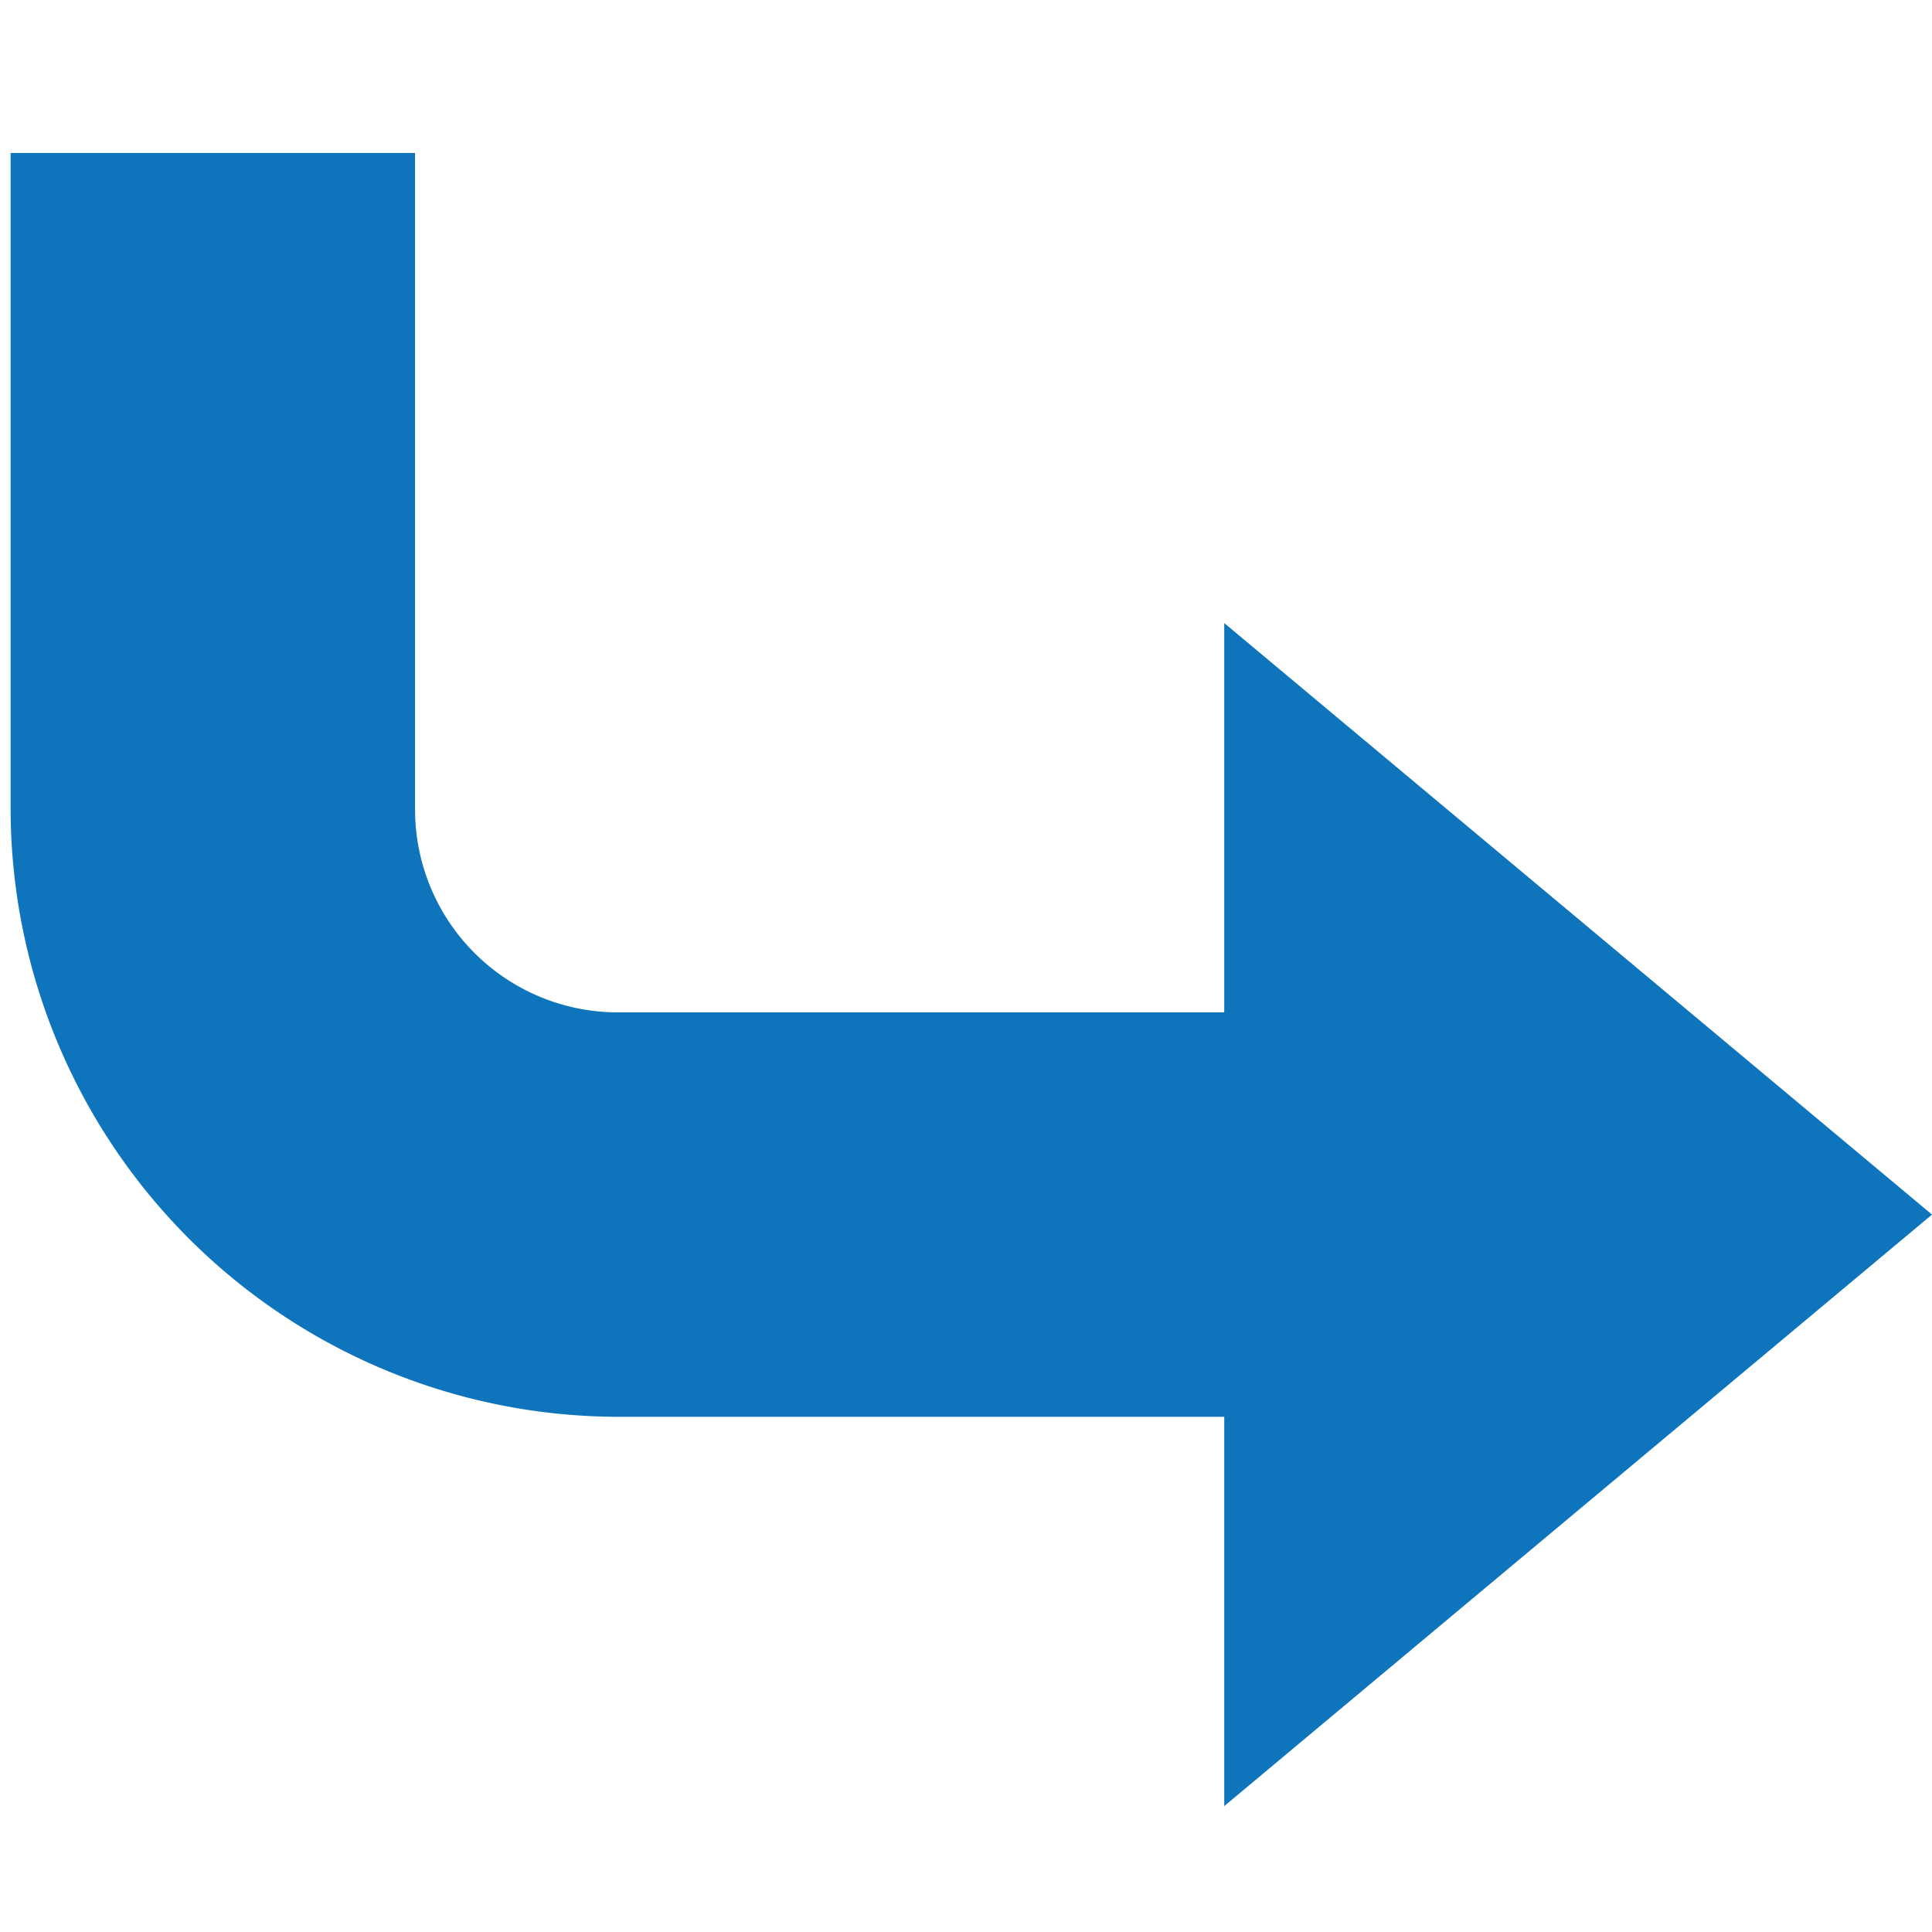
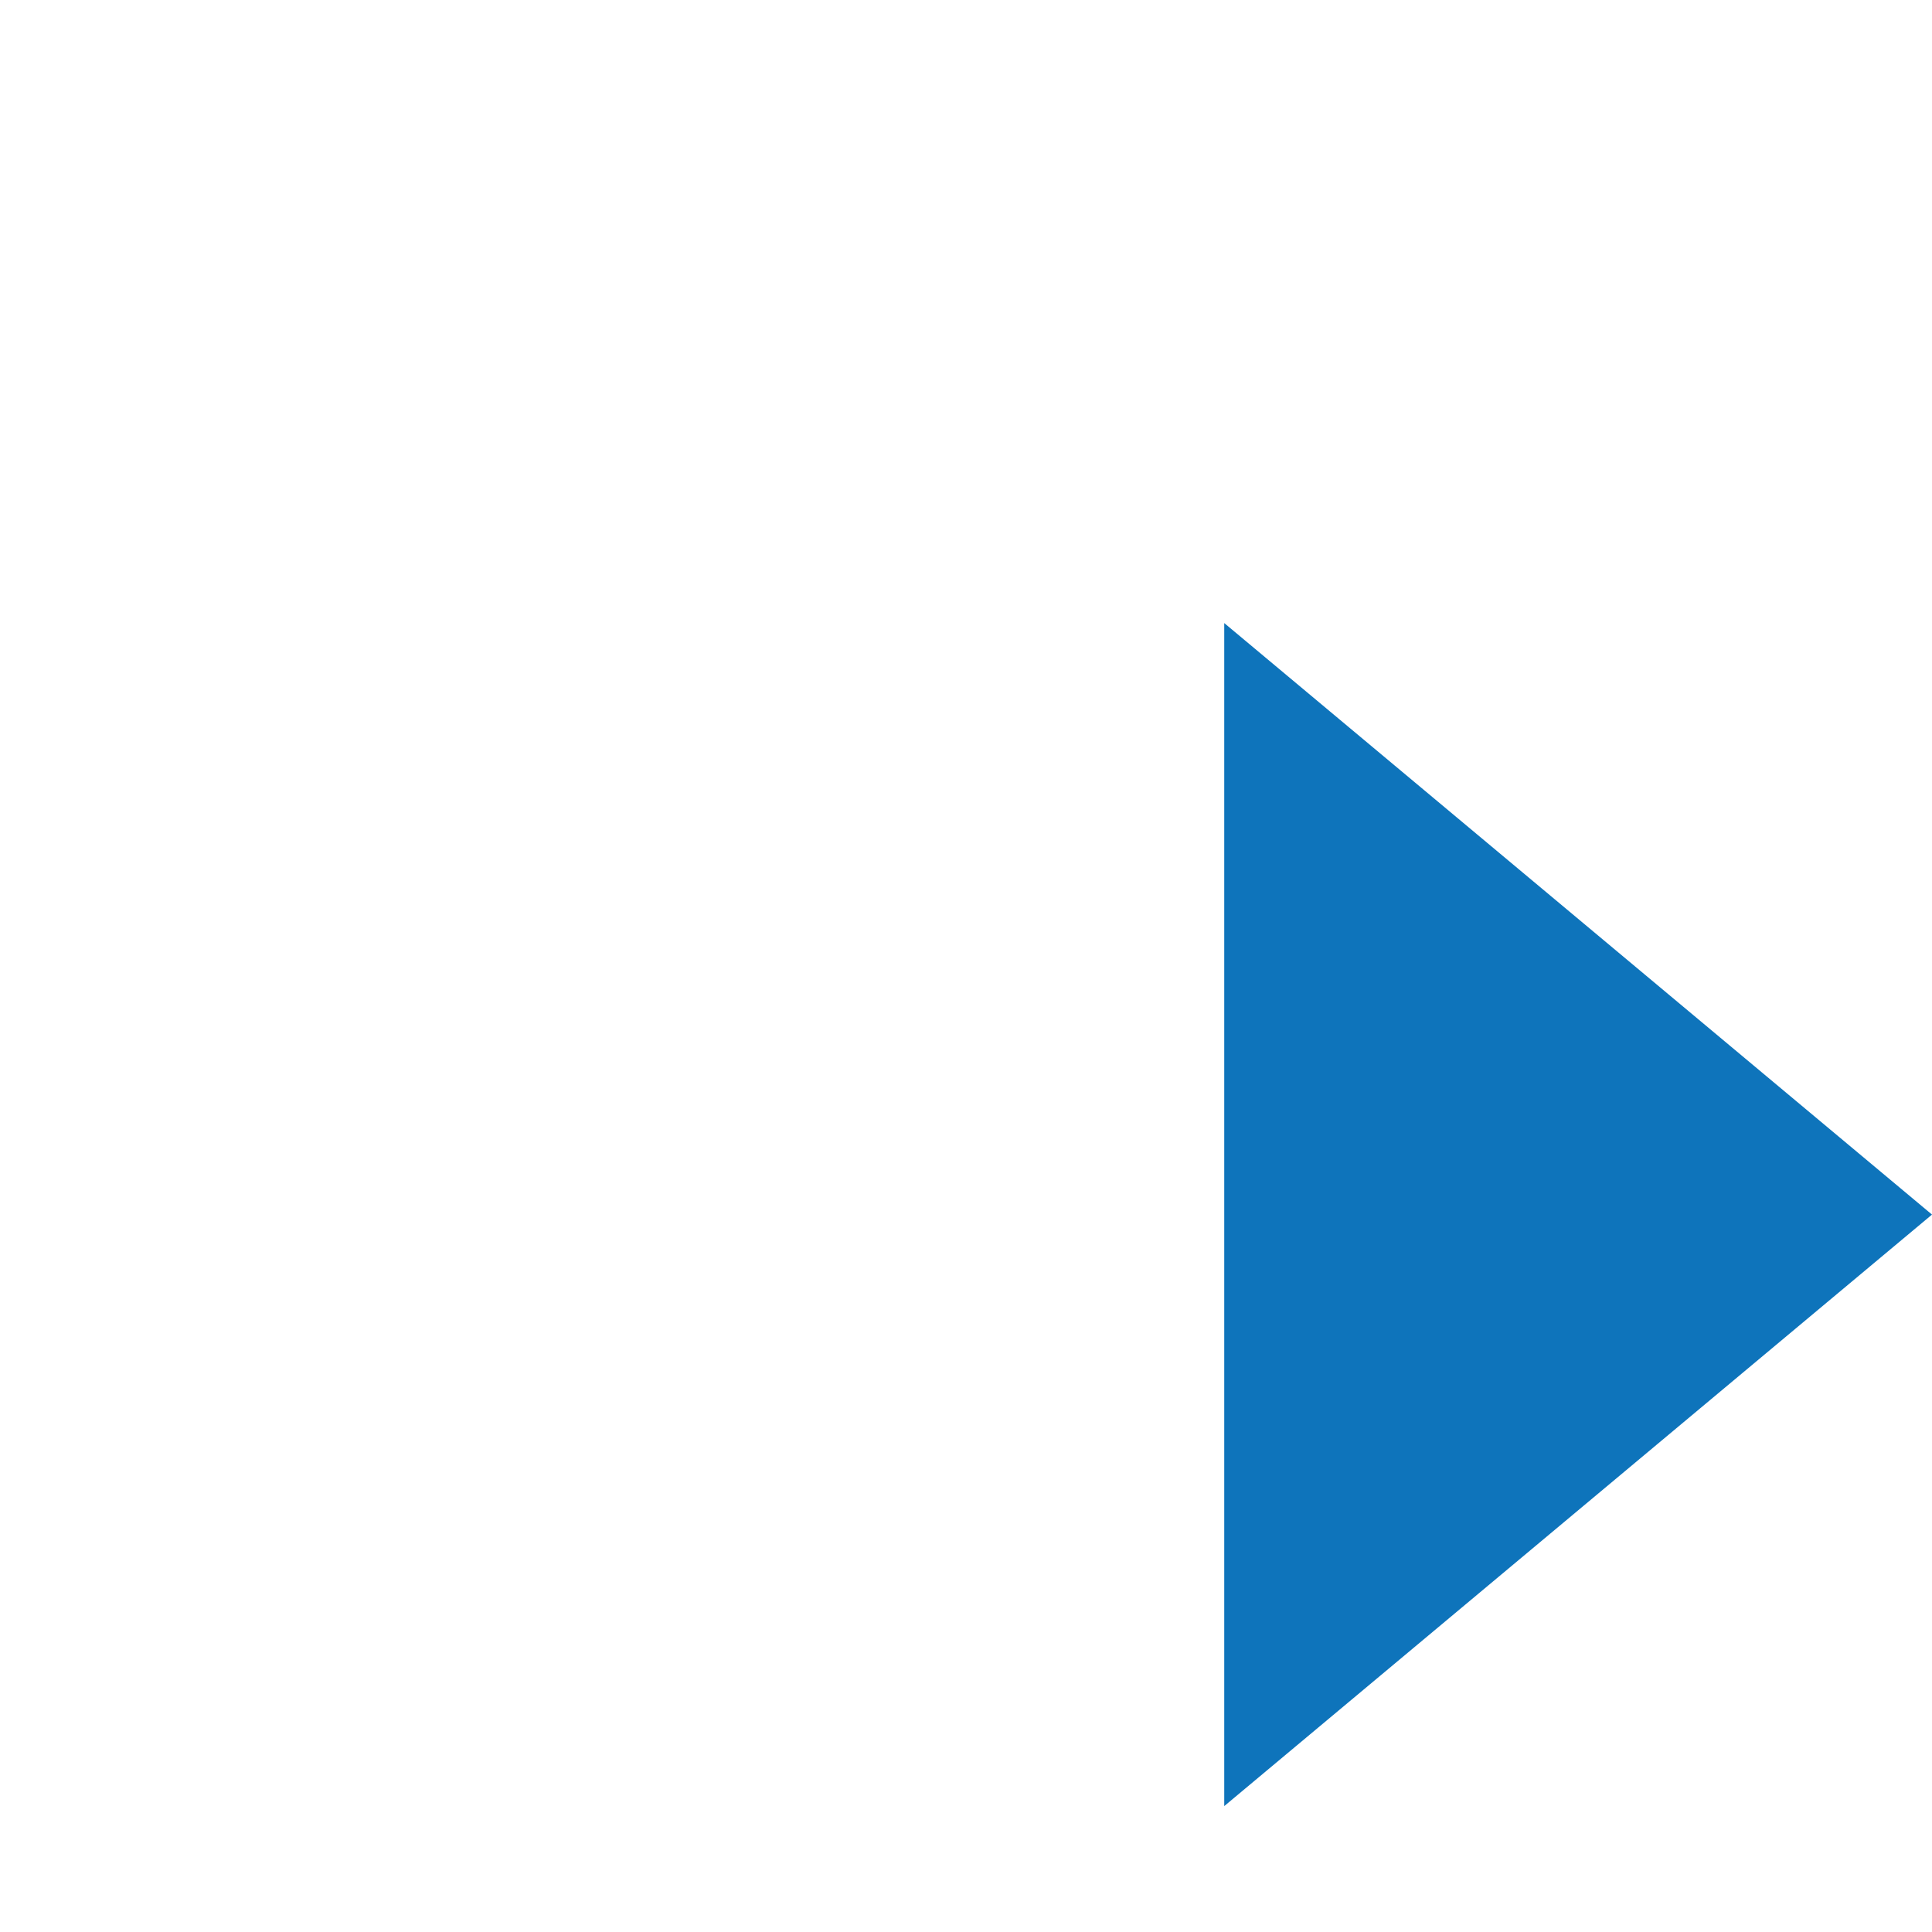
<svg xmlns="http://www.w3.org/2000/svg" id="ac0330bd-3cd9-4e79-bfa5-e1f2d432f6bd" data-name="Layer 1" viewBox="0 0 60 60">
  <defs>
    <style>.e3fb39cd-2fd7-4d85-bfaf-cbe3d8da12c3{fill:#0e74bb;}</style>
  </defs>
  <title>straightforward</title>
  <polygon class="e3fb39cd-2fd7-4d85-bfaf-cbe3d8da12c3" points="60 37.72 38.02 19.35 38.02 56.09 60 37.72" />
-   <path class="e3fb39cd-2fd7-4d85-bfaf-cbe3d8da12c3" d="M.33,25.16V4.75H12.89V25.16a6.3,6.3,0,0,0,6.28,6.28h26.7V44H19.17A18.9,18.9,0,0,1,.33,25.16Z" />
</svg>